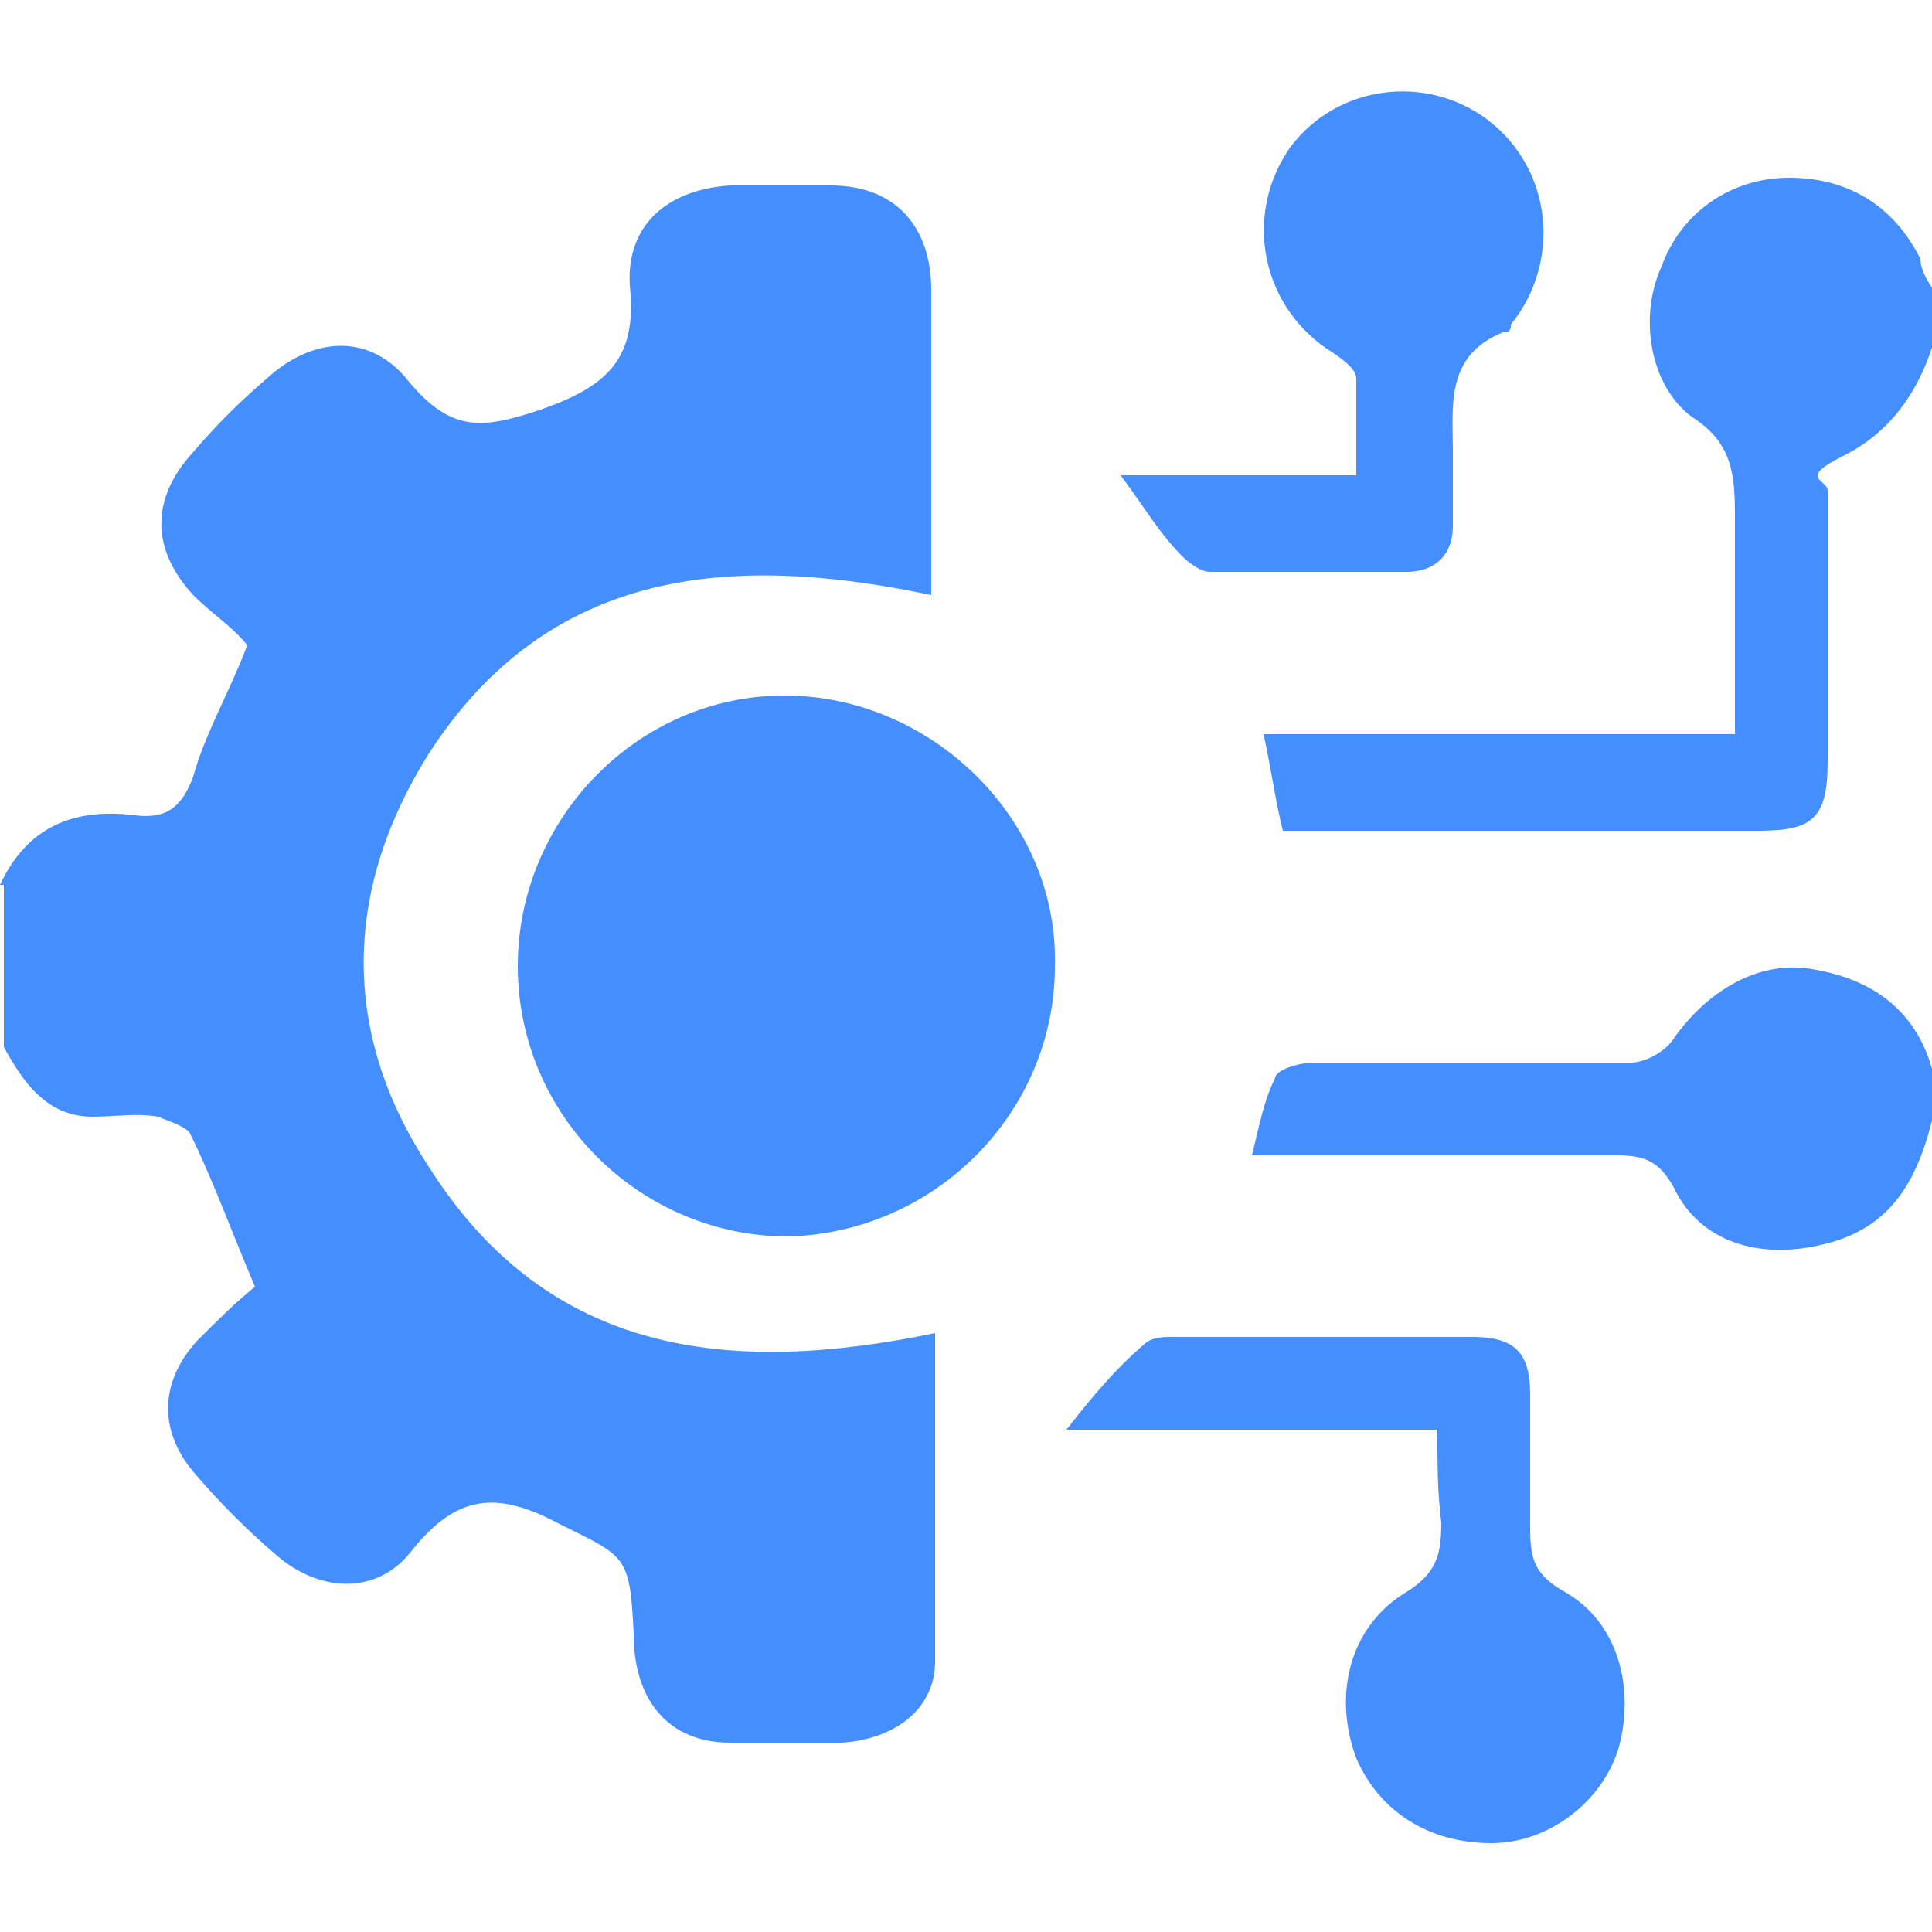
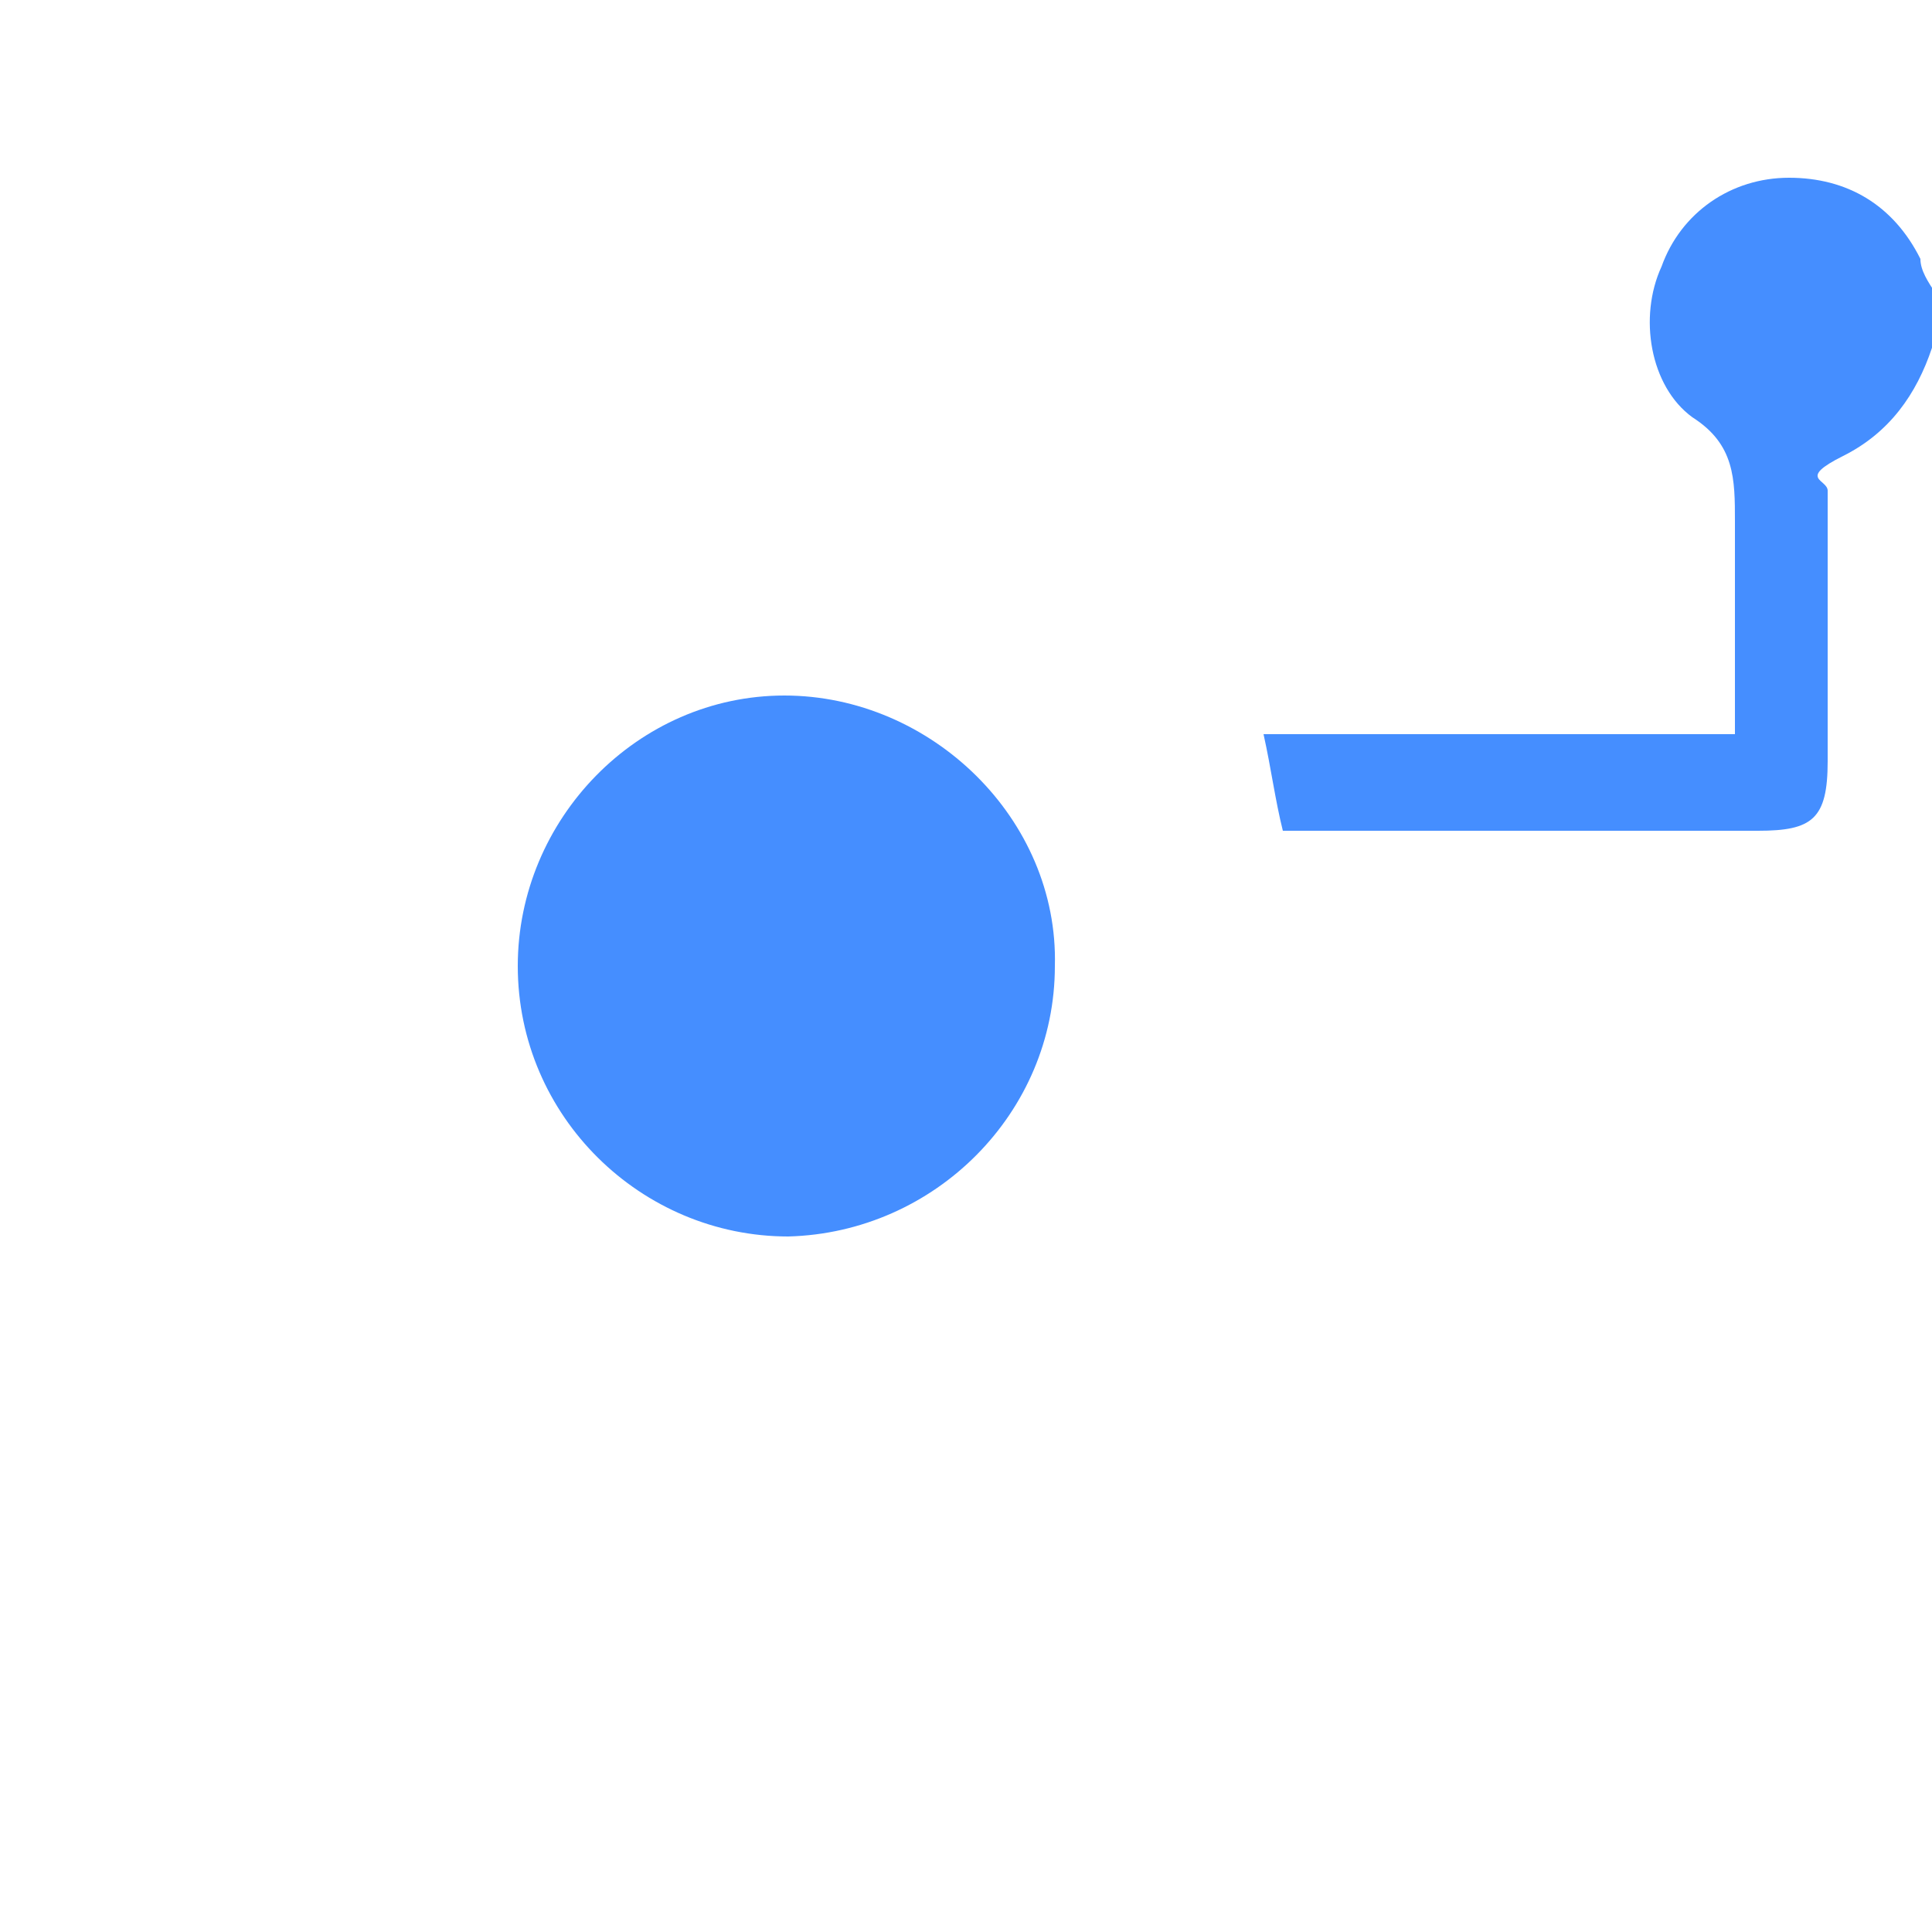
<svg xmlns="http://www.w3.org/2000/svg" id="Layer_1" data-name="Layer 1" width="50" height="50" version="1.1" viewBox="0 0 50 50">
  <defs>
    <style>
      .cls-1 {
        fill: #458eff;
        stroke-width: 0px;
      }
    </style>
  </defs>
-   <path class="cls-1" d="M0,22.9c.7-1.5,1.9-2,3.5-1.8.8.1,1.2-.2,1.5-1,.3-1.1.9-2.1,1.4-3.4-.4-.5-.9-.8-1.4-1.3-1.1-1.2-1.1-2.5,0-3.7.6-.7,1.2-1.3,1.9-1.9,1.2-1.1,2.7-1.2,3.7.1,1.1,1.3,1.9,1.2,3.4.7,1.7-.6,2.5-1.3,2.3-3.2-.1-1.6,1-2.5,2.6-2.6h2.6c1.7,0,2.6,1.1,2.6,2.7v7.9c-5.2-1.1-9.9-.7-13,4.1-2.2,3.5-2.3,7.2,0,10.7,3.1,4.9,7.8,5.4,13.1,4.3v8.5c0,1.2-1,2-2.4,2.1-1,0-1.9,0-2.9,0-1.6,0-2.5-1.1-2.5-2.8-.1-2.1-.2-2-2-2.9-1.7-.9-2.7-.6-3.8.8-.9,1.1-2.4,1-3.5,0-.7-.6-1.4-1.3-2-2-1-1.1-1-2.4,0-3.5.5-.5,1-1,1.5-1.4-.6-1.4-1.1-2.8-1.7-4-.2-.2-.6-.3-.8-.4-.6-.1-1.1,0-1.7,0-1.2,0-1.8-.9-2.3-1.8v-4.2Z" />
  <path class="cls-1" d="M50,9c-.4,1.2-1.1,2.2-2.3,2.8s-.4.6-.4.9v7c0,1.5-.4,1.8-1.8,1.8h-12.3c-.2-.8-.3-1.6-.5-2.5h12.2v-5.5c0-1.1,0-2-1.1-2.7-1.1-.8-1.4-2.6-.8-3.9.5-1.4,1.8-2.3,3.3-2.3s2.7.7,3.4,2.1c0,.3.2.6.4.9-.1.6-.1,1-.1,1.4Z" />
-   <path class="cls-1" d="M50,29c-.4,1.6-1.1,2.8-2.8,3.2-1.6.4-3.2,0-3.9-1.5-.4-.7-.8-.8-1.5-.8h-9.4c.2-.8.3-1.4.6-2,0-.2.6-.4,1-.4h8.2c.4,0,.9-.3,1.1-.6.9-1.3,2.3-2.1,3.7-1.8,1.7.3,2.8,1.3,3.1,3,0,.2,0,.3.2.5-.3.2-.3.3-.3.4Z" />
  <path class="cls-1" d="M13.4,25c0-3.8,3.1-7,6.9-7s7.1,3.2,7,7c0,3.8-3.1,6.9-6.9,7-3.8,0-7-3.1-7-7Z" />
-   <path class="cls-1" d="M37.2,37h-9.6c.7-.9,1.3-1.6,2-2.2.2-.2.5-.2.8-.2h7.7c1.1,0,1.5.4,1.5,1.5v3.3c0,.8,0,1.3.9,1.8,1.4.8,1.8,2.5,1.4,4-.4,1.4-1.8,2.5-3.3,2.5-1.6,0-2.9-.8-3.5-2.2-.6-1.6-.2-3.4,1.3-4.3.8-.5.9-1,.9-1.8-.1-.8-.1-1.5-.1-2.4Z" />
-   <path class="cls-1" d="M29,12.3h6.1c0-.9,0-1.7,0-2.5,0-.3-.5-.6-.8-.8-1.7-1.2-2.1-3.5-.9-5.2,1.2-1.6,3.5-1.9,5.1-.7,1.7,1.3,1.9,3.7.6,5.3,0,.1,0,.2-.2.2-1.5.6-1.3,1.9-1.3,3.1v1.9c0,.8-.5,1.2-1.2,1.2h-5.1c-.2,0-.5-.2-.7-.4-.6-.6-1-1.3-1.6-2.1Z" />
</svg>